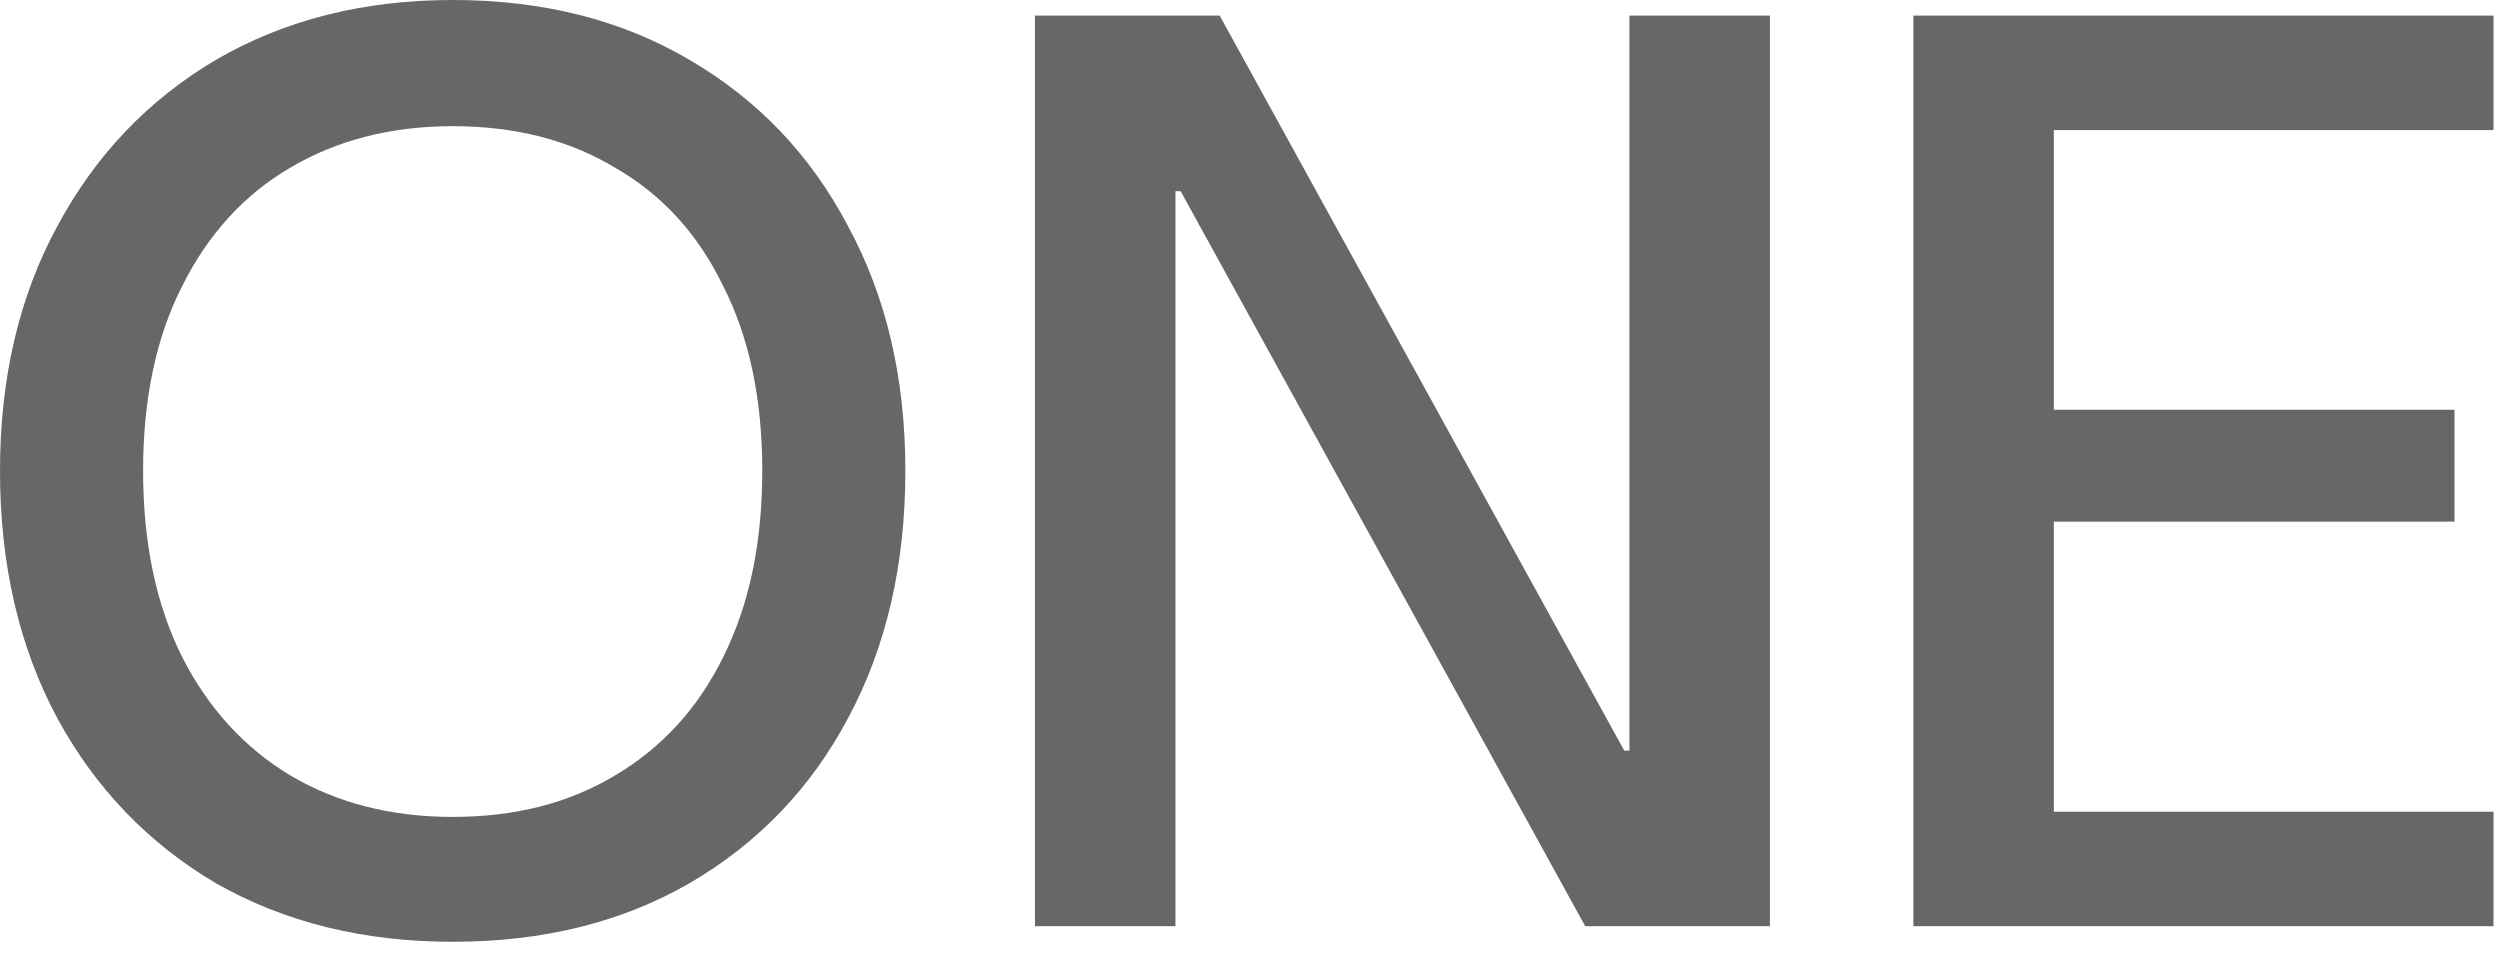
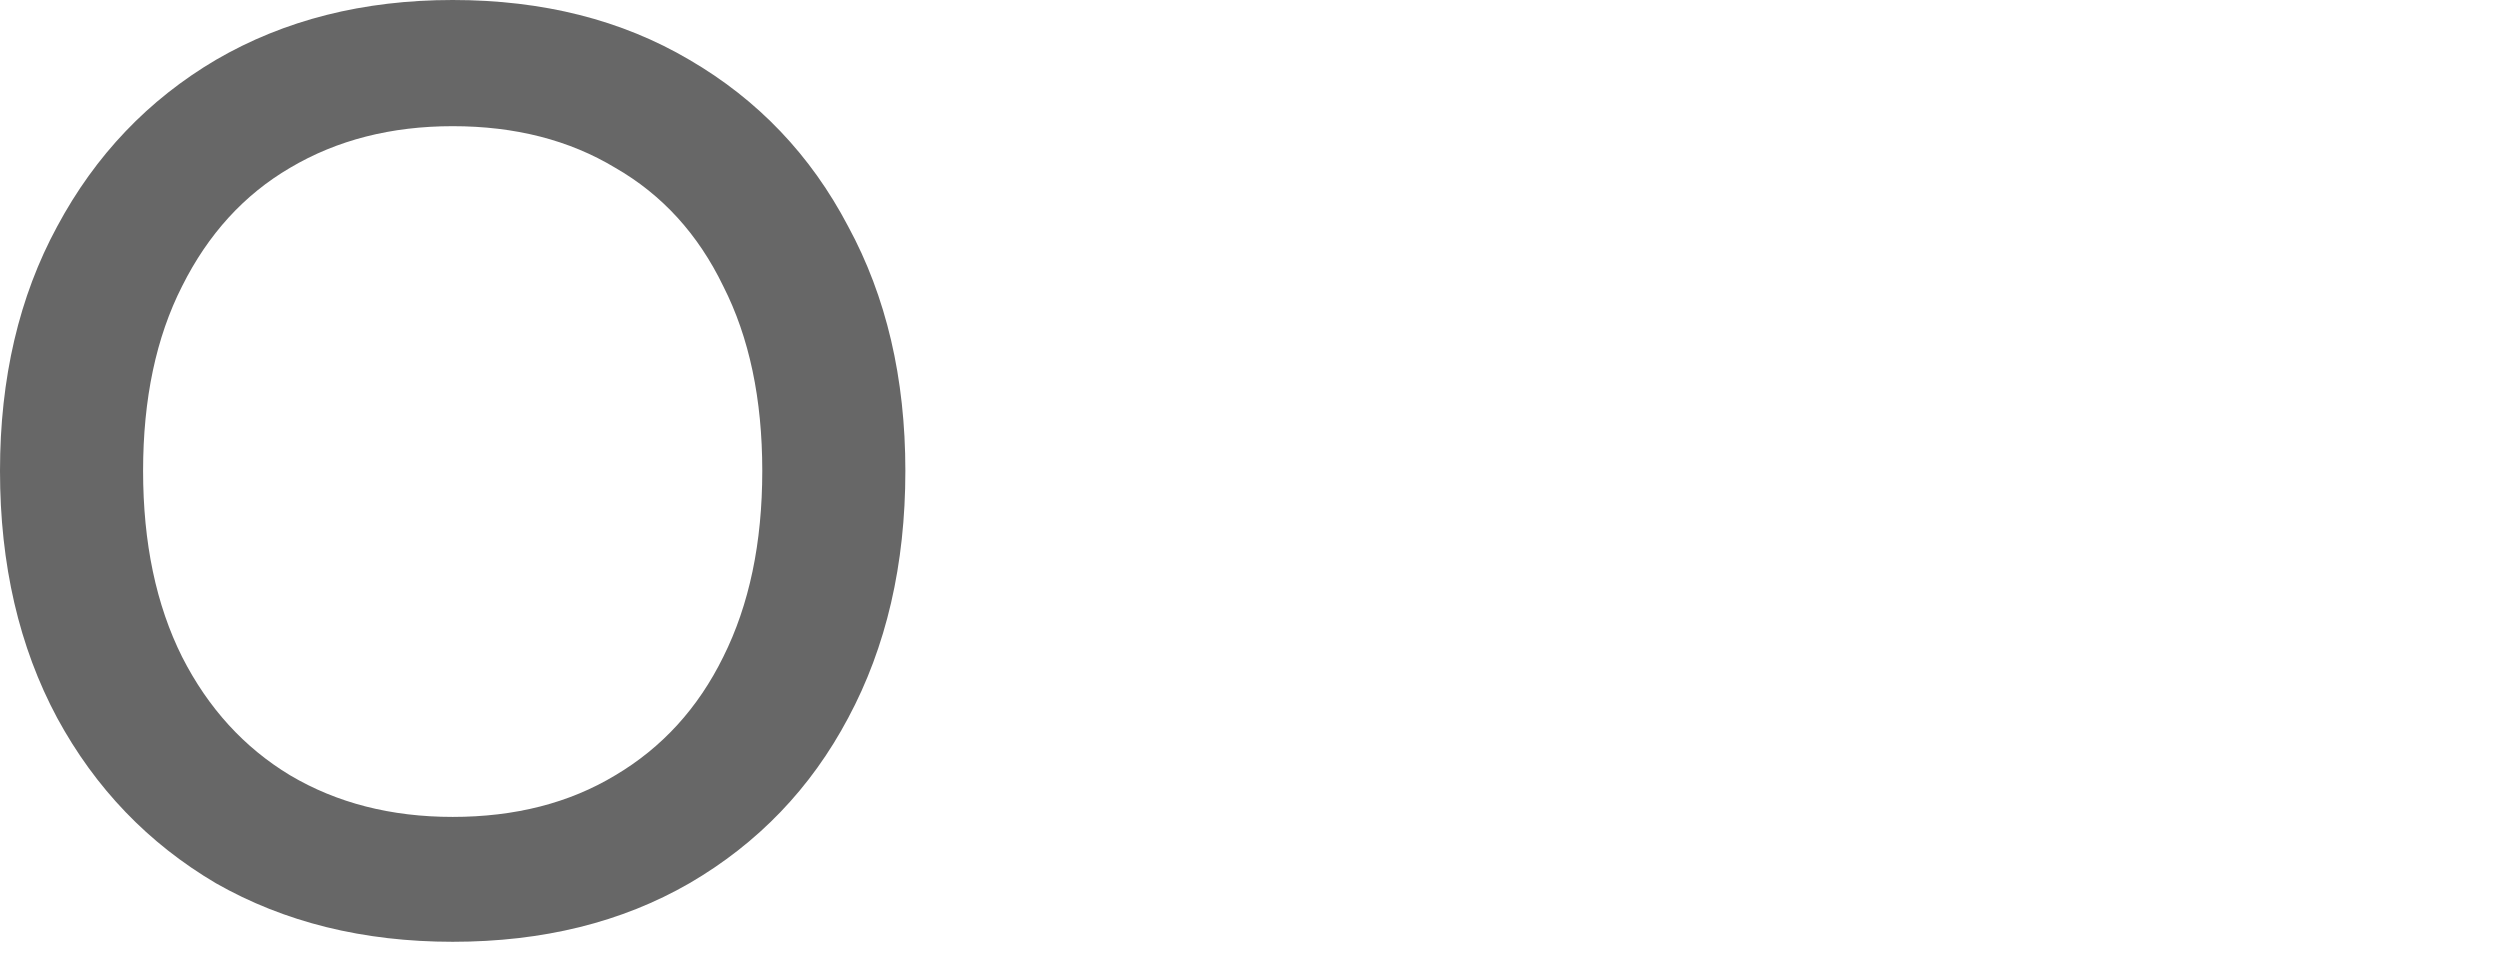
<svg xmlns="http://www.w3.org/2000/svg" fill="none" height="100%" overflow="visible" preserveAspectRatio="none" style="display: block;" viewBox="0 0 123 47" width="100%">
  <g id="ONE">
-     <path d="M94.138 45.568V0.768H122.681V6.4H101.049V20.16H120.761V25.664H101.049V39.936H122.681V45.568H94.138Z" fill="#676767" id="Vector" />
-     <path d="M50.92 45.568V0.768H60.008L79.912 36.928H80.168V0.768H87.08V45.568H77.992L58.088 9.408H57.832V45.568H50.92Z" fill="#676767" id="Vector_2" />
    <path d="M22.272 46.336C17.877 46.336 13.995 45.376 10.624 43.456C7.296 41.493 4.693 38.784 2.816 35.328C0.939 31.829 0 27.776 0 23.168C0 18.603 0.939 14.592 2.816 11.136C4.693 7.637 7.296 4.907 10.624 2.944C13.995 0.981 17.877 0 22.272 0C26.709 0 30.592 0.981 33.92 2.944C37.291 4.907 39.893 7.637 41.728 11.136C43.605 14.592 44.544 18.603 44.544 23.168C44.544 27.776 43.605 31.829 41.728 35.328C39.893 38.784 37.291 41.493 33.92 43.456C30.592 45.376 26.709 46.336 22.272 46.336ZM22.272 40.192C25.344 40.192 28.011 39.509 30.272 38.144C32.576 36.779 34.347 34.837 35.584 32.32C36.864 29.76 37.504 26.709 37.504 23.168C37.504 19.627 36.864 16.597 35.584 14.08C34.347 11.52 32.576 9.579 30.272 8.256C28.011 6.891 25.344 6.208 22.272 6.208C19.243 6.208 16.576 6.891 14.272 8.256C12.011 9.579 10.24 11.52 8.96 14.08C7.68 16.597 7.04 19.627 7.04 23.168C7.04 26.709 7.68 29.76 8.96 32.32C10.24 34.837 12.011 36.779 14.272 38.144C16.576 39.509 19.243 40.192 22.272 40.192Z" fill="#676767" id="Vector_3" />
  </g>
</svg>